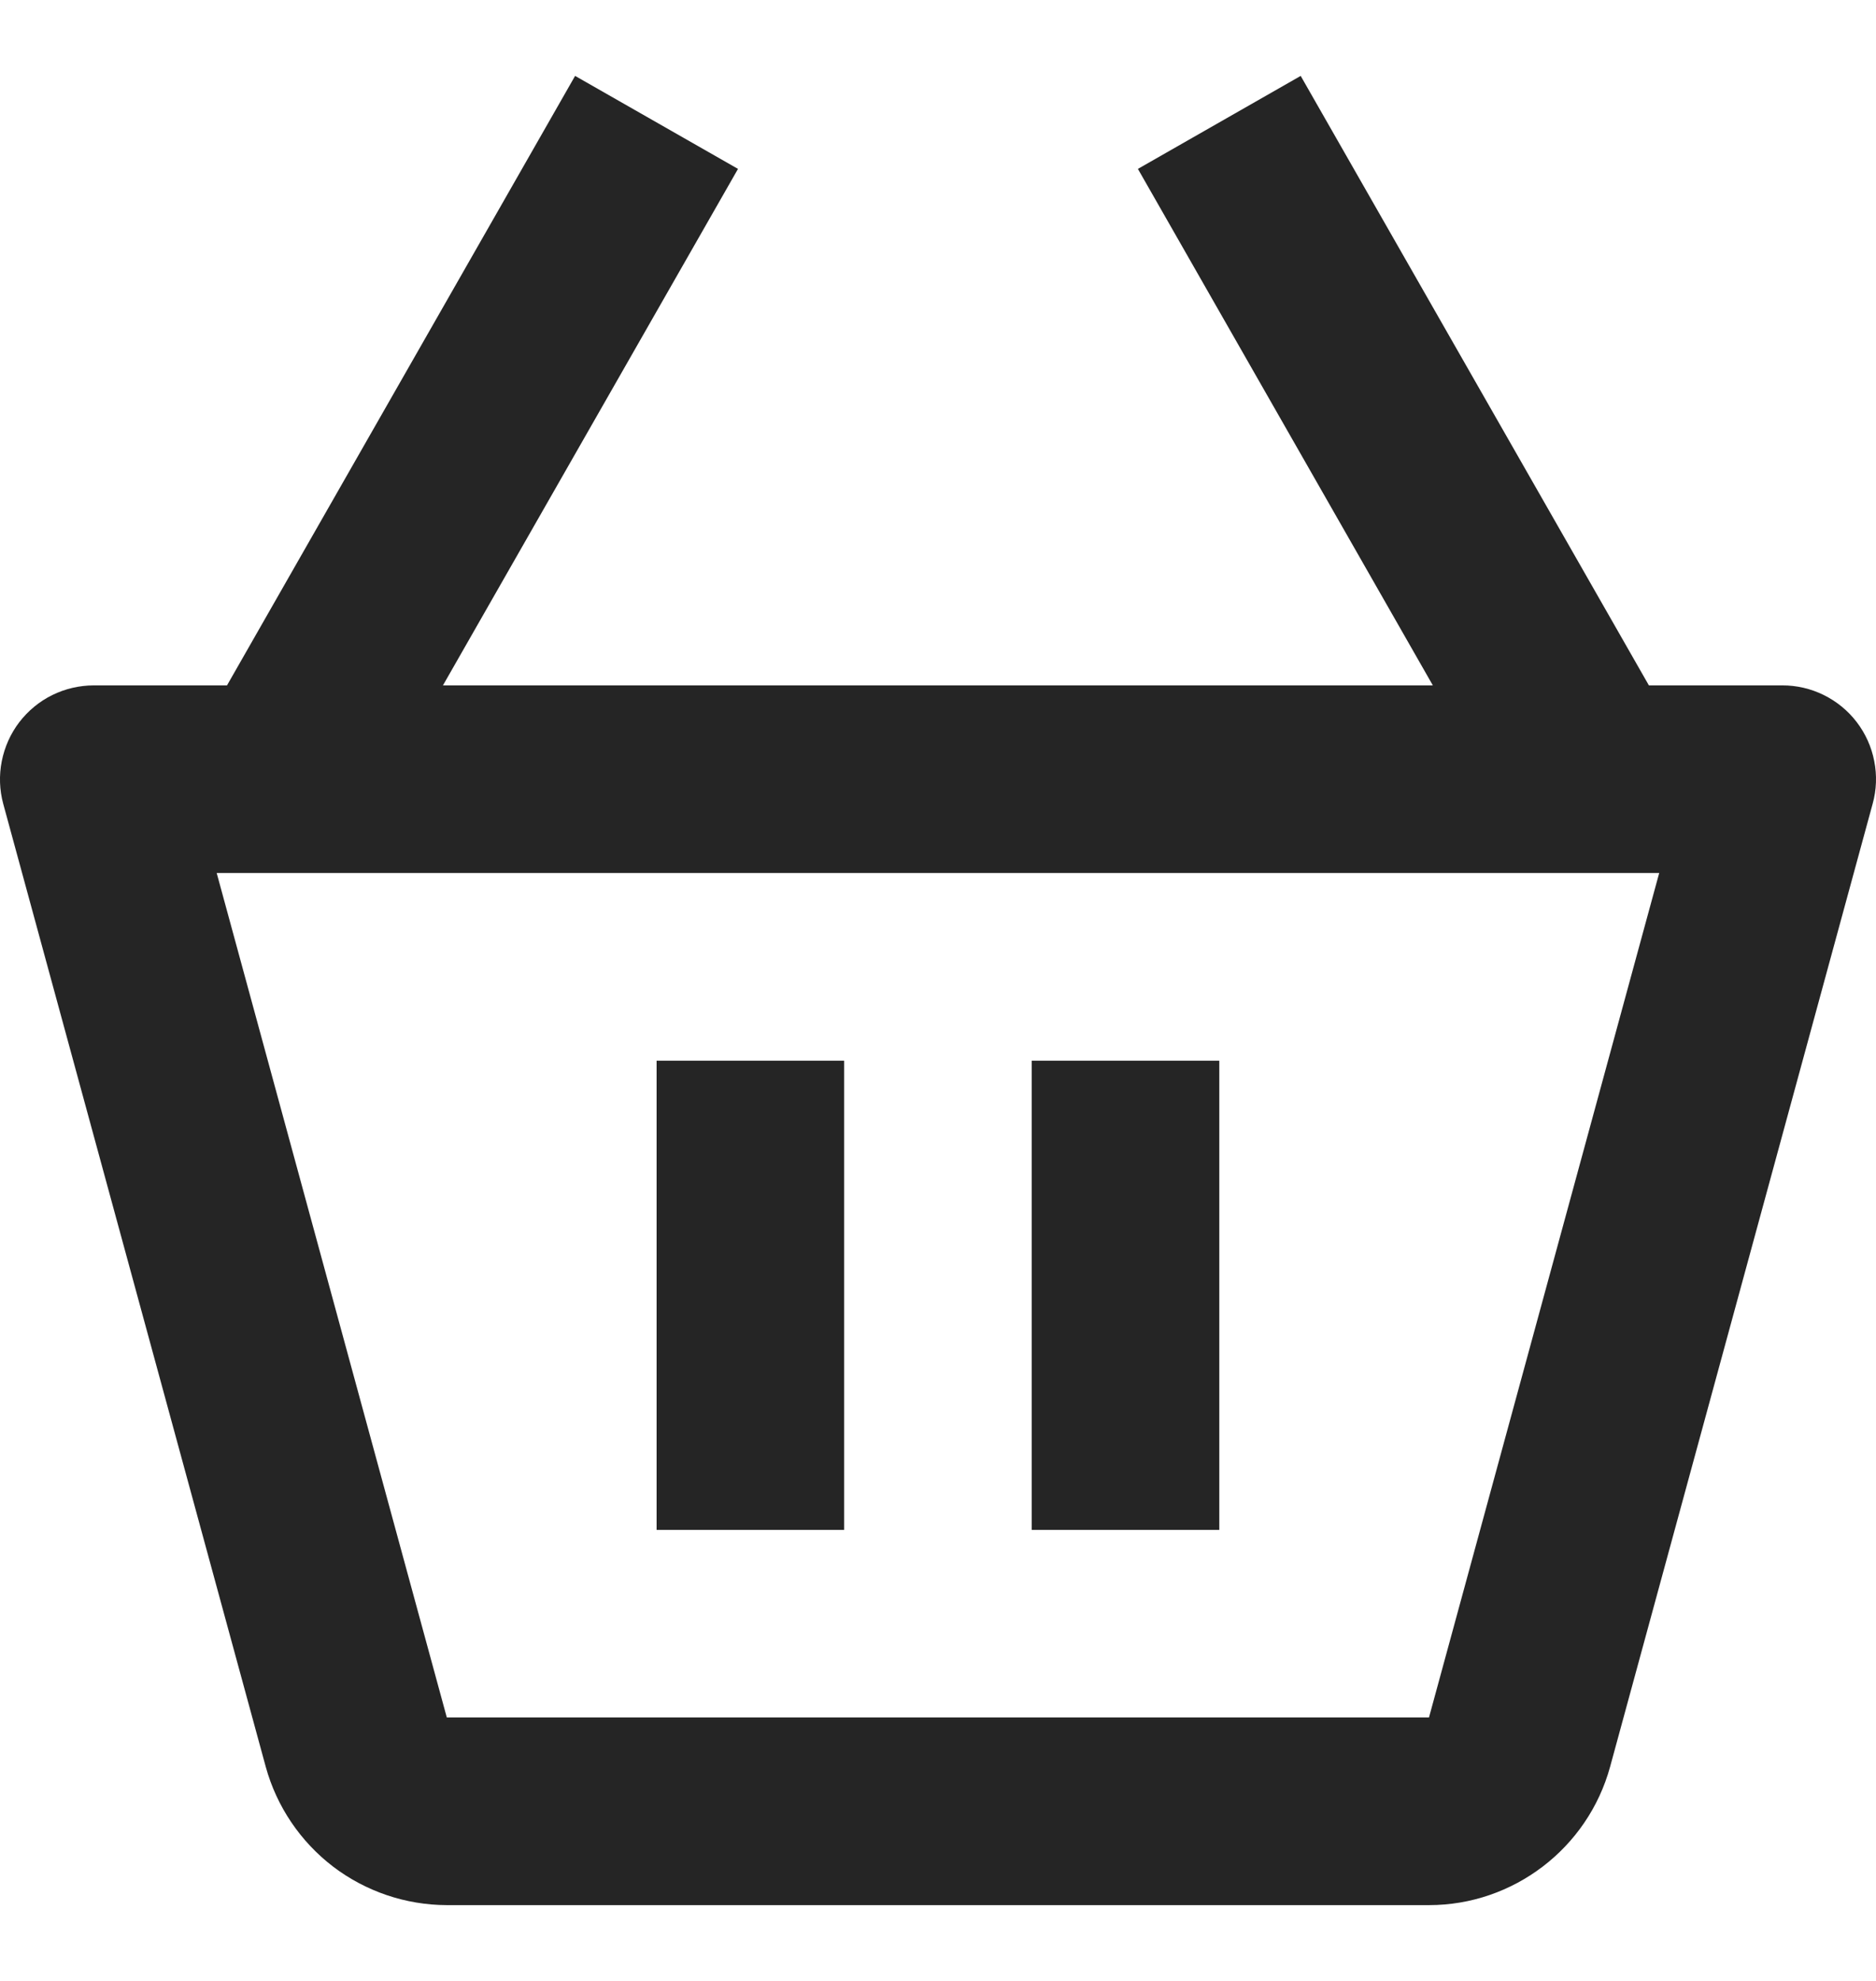
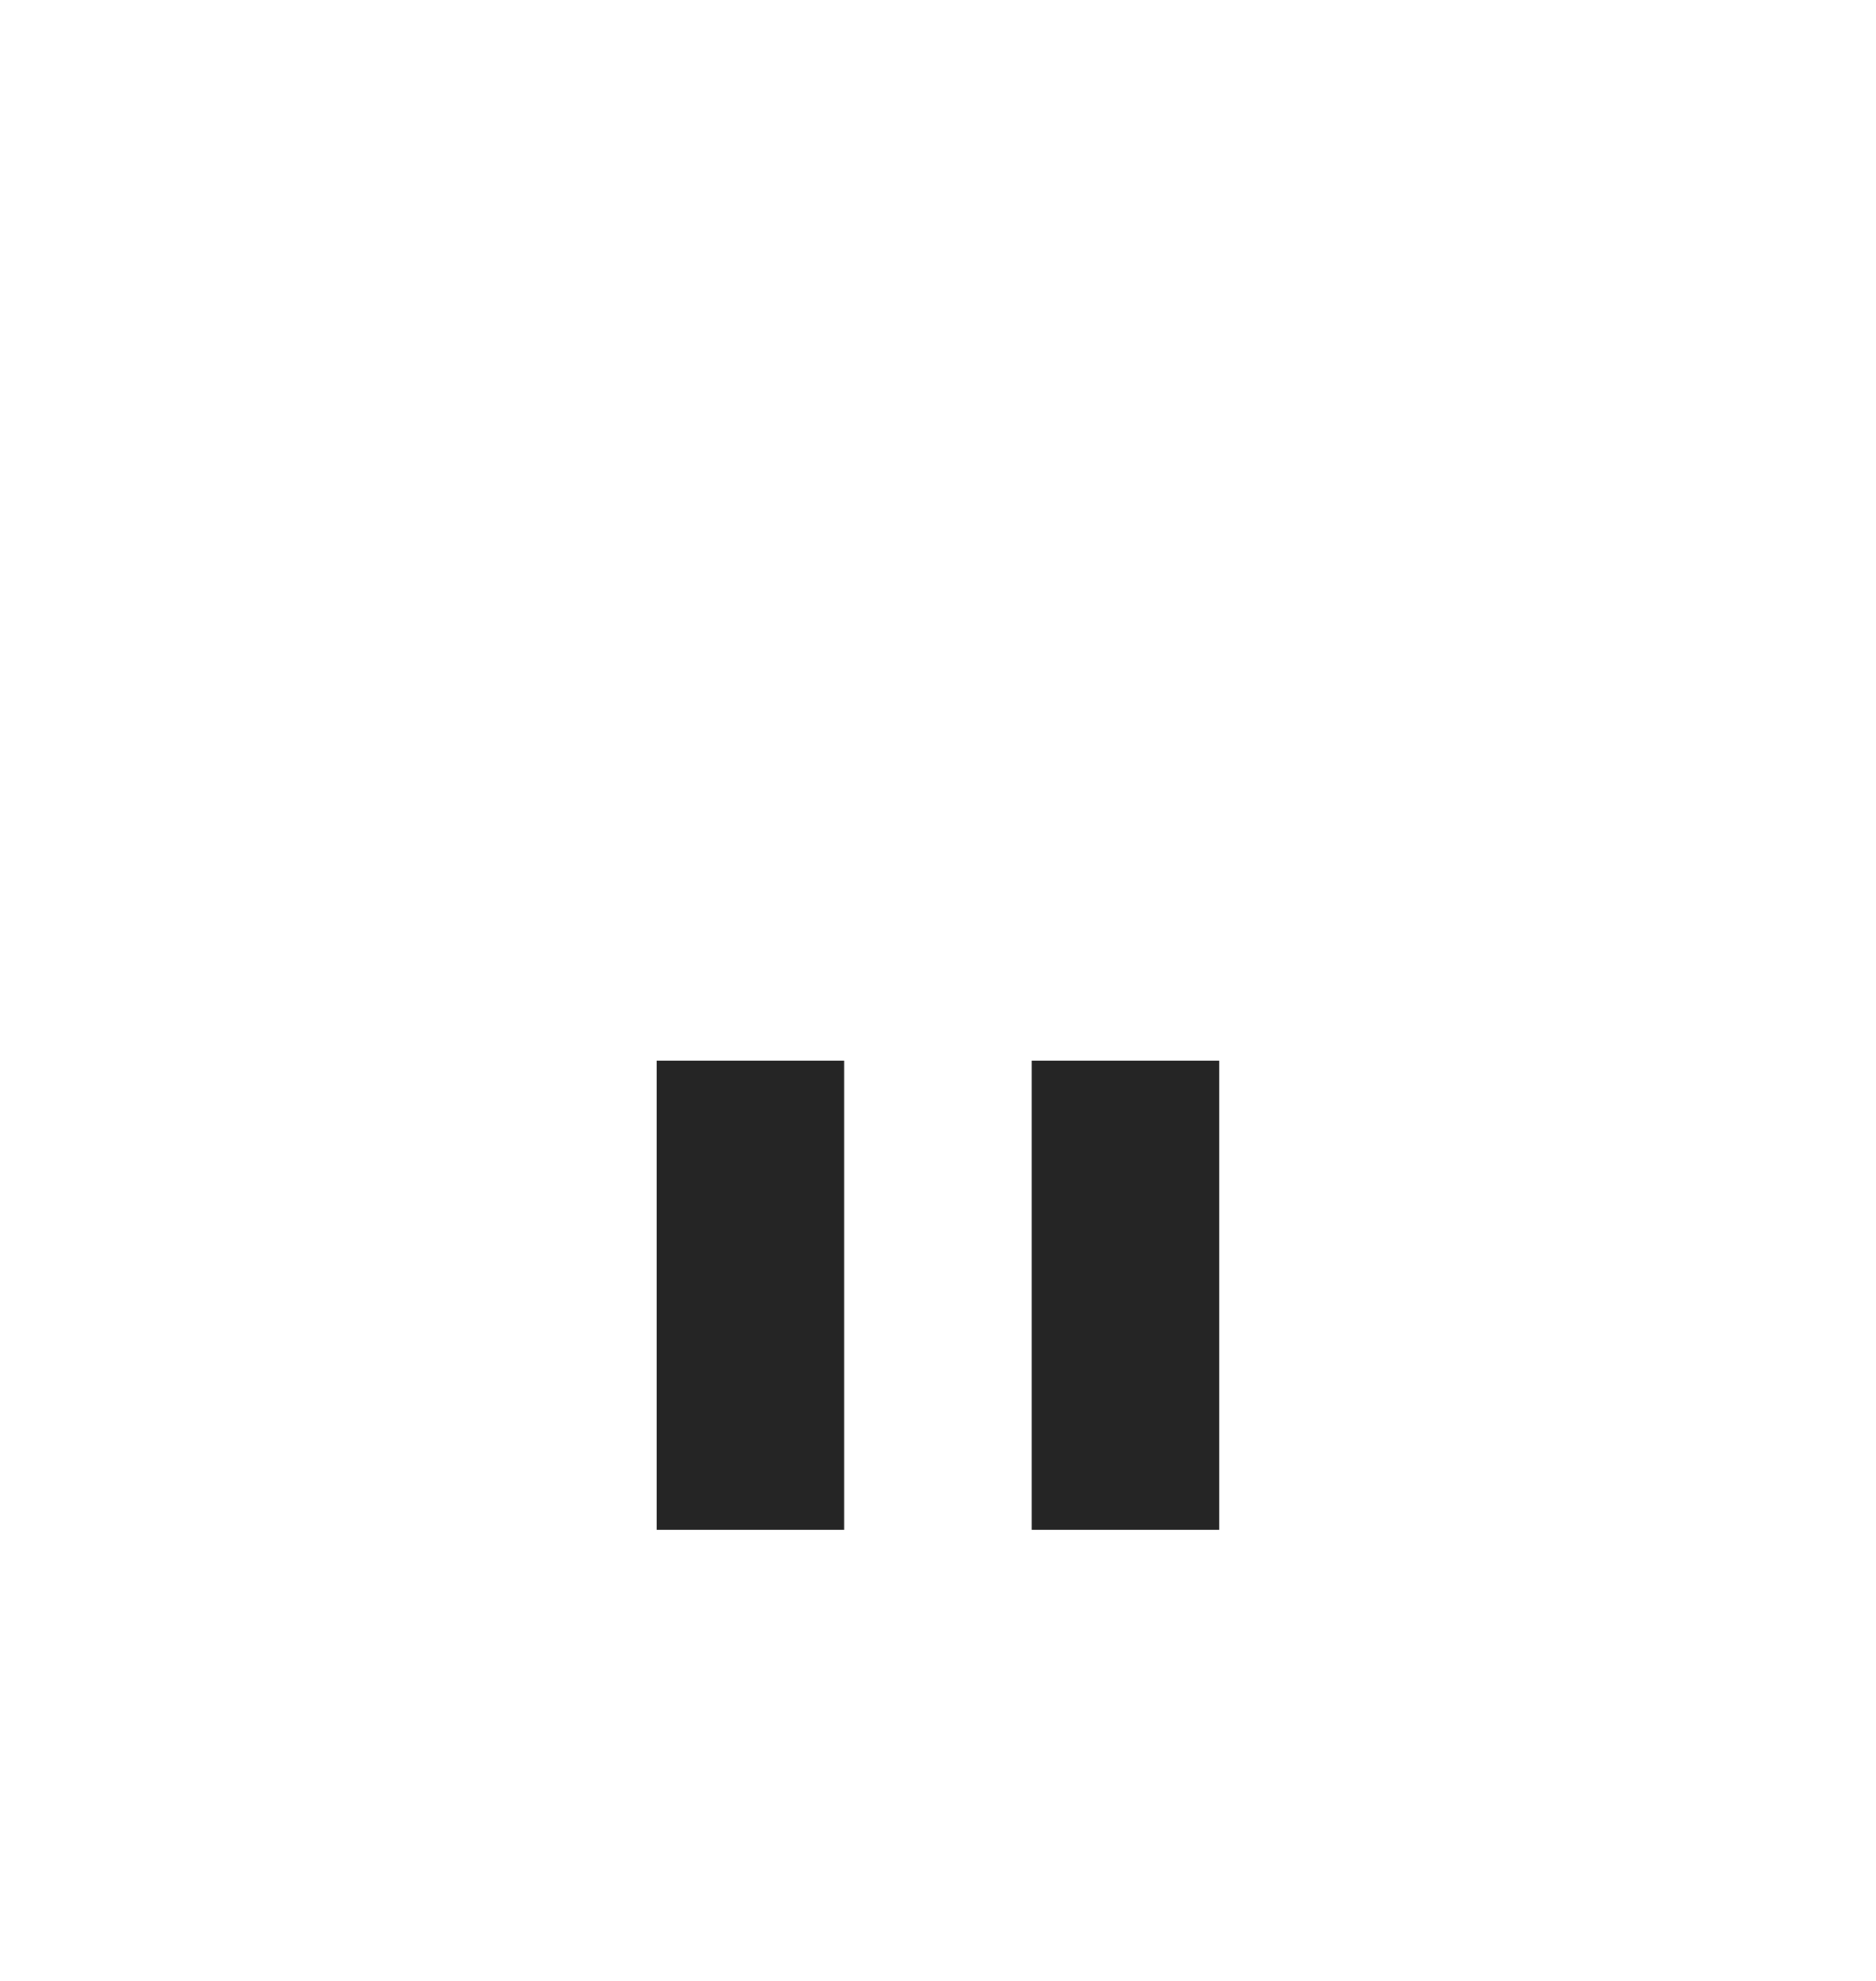
<svg xmlns="http://www.w3.org/2000/svg" width="18" height="19" viewBox="0 0 18 19" fill="none">
-   <path d="M17.099 6.574H15.821L12.48 0.728L10.918 1.62L13.748 6.574H4.25L7.081 1.62L5.518 0.728L2.178 6.574H0.9C0.762 6.574 0.625 6.606 0.501 6.667C0.377 6.728 0.269 6.818 0.185 6.927C0.101 7.037 0.044 7.165 0.017 7.301C-0.01 7.437 -0.005 7.577 0.031 7.71L2.55 16.947C2.655 17.328 2.882 17.663 3.195 17.903C3.509 18.142 3.893 18.272 4.287 18.273H13.712C14.52 18.273 15.235 17.728 15.449 16.945L17.968 7.709C18.005 7.576 18.01 7.435 17.983 7.3C17.957 7.164 17.899 7.036 17.815 6.926C17.731 6.816 17.622 6.727 17.498 6.666C17.374 6.605 17.237 6.573 17.099 6.574ZM13.711 16.473V17.373V16.473H4.287L2.079 8.373H15.92L13.711 16.473Z" fill="#252525" />
  <path d="M6.3 10.174H8.099V14.674H6.3V10.174ZM9.899 10.174H11.699V14.674H9.899V10.174Z" fill="#252525" />
</svg>